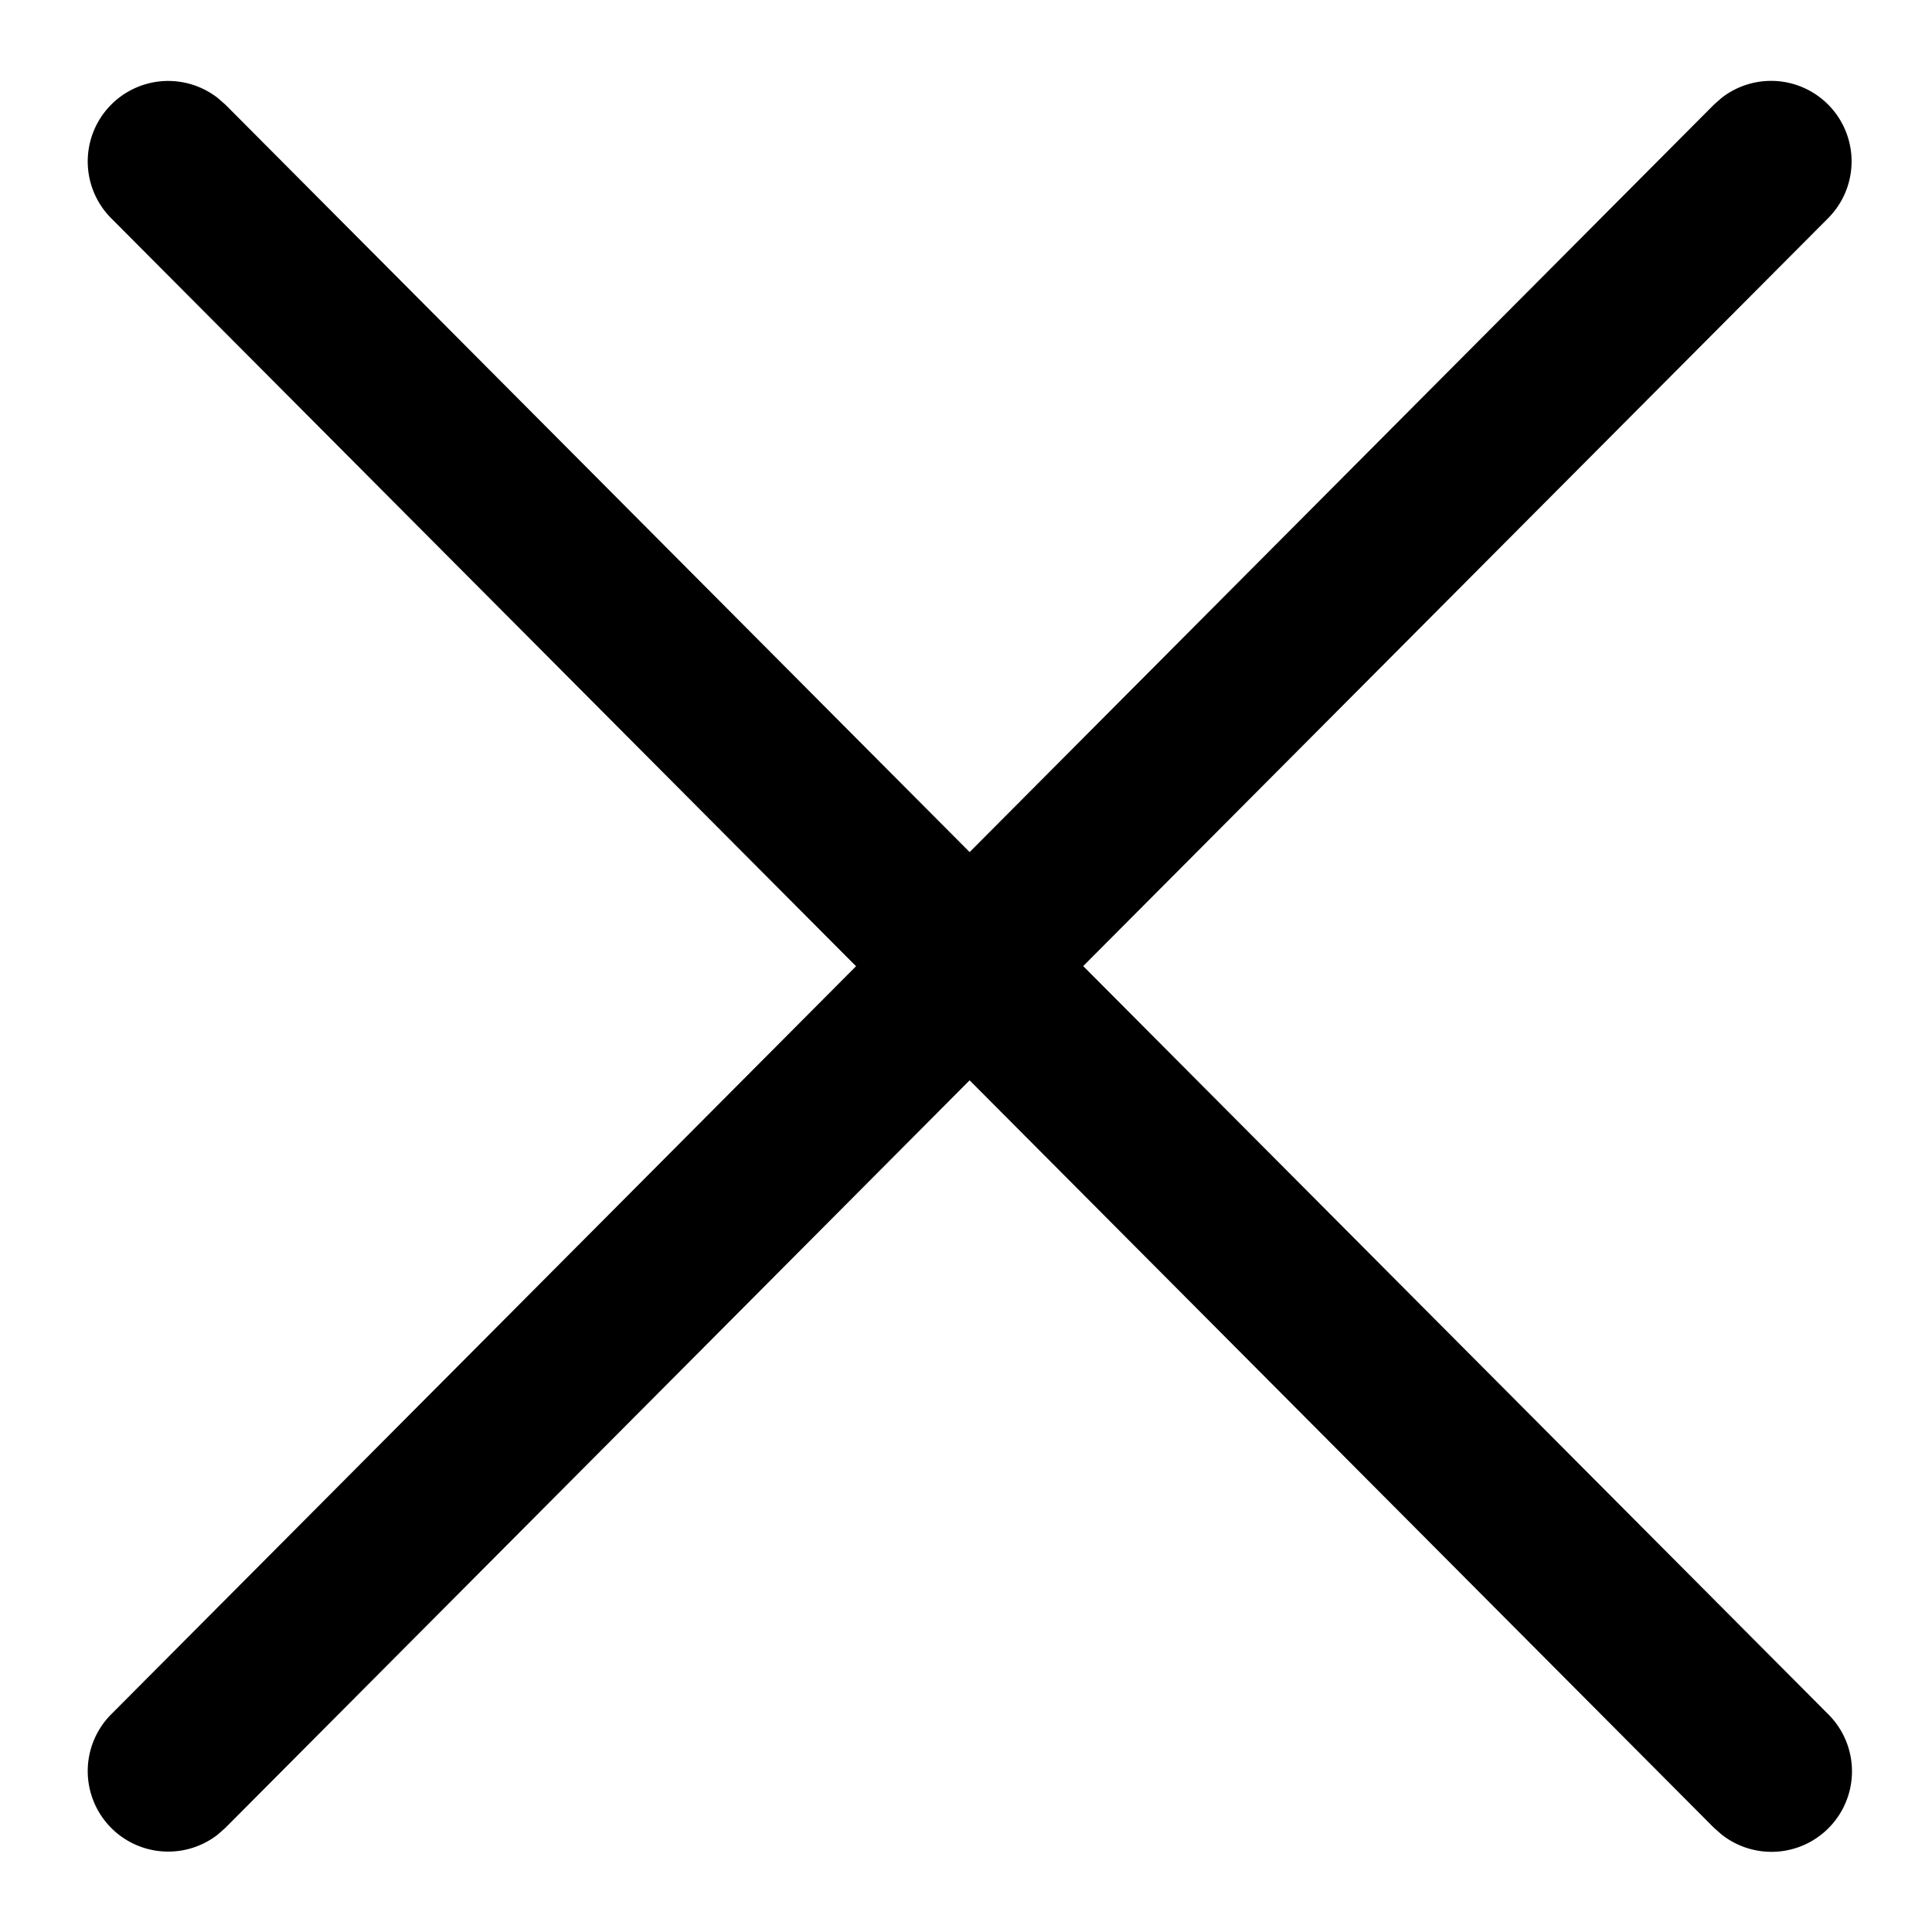
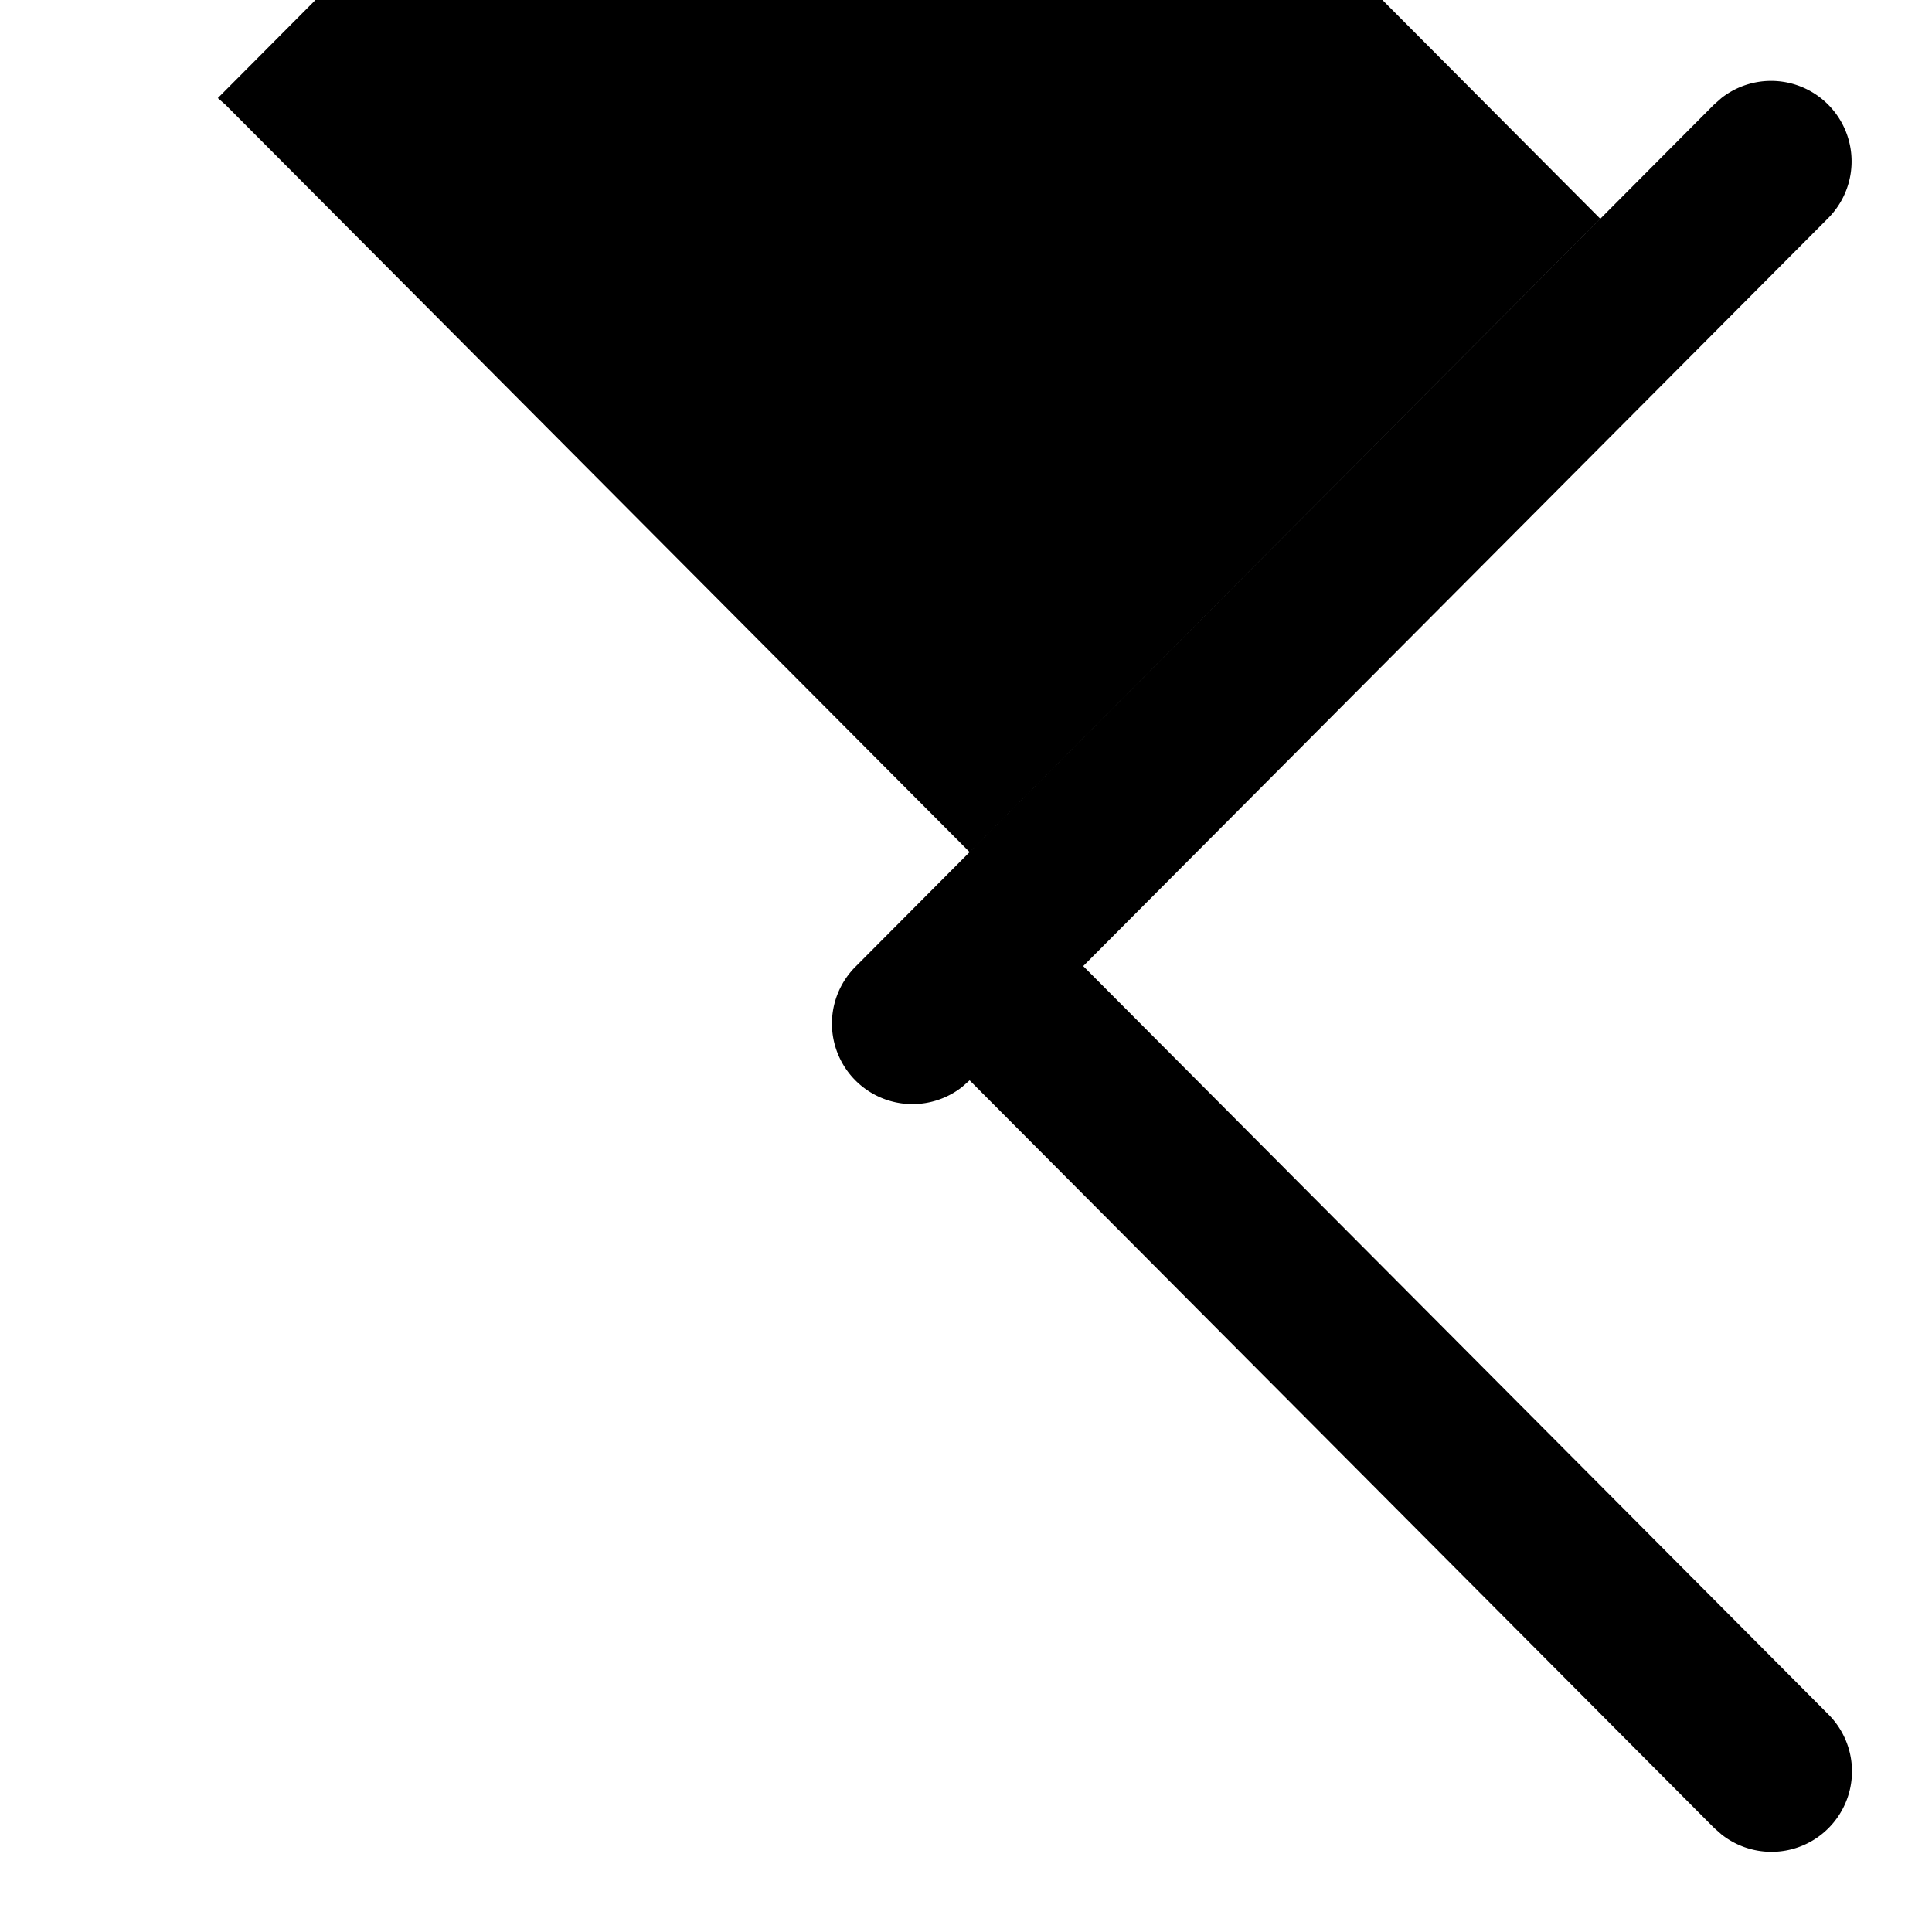
<svg xmlns="http://www.w3.org/2000/svg" t="1681366963546" class="icon" viewBox="0 0 1024 1024" version="1.1" p-id="1302" width="200" height="200">
-   <path d="M115.456 51.968L119.467 55.467l394.453 396.16L908.416 55.467l4.011-3.541a42.667 42.667 0 0 1 56.491 63.744l-394.795 396.373 394.795 396.459a42.667 42.667 0 0 1-56.491 63.787l-4.011-3.541-394.496-396.16L119.467 968.789l-4.011 3.541a42.667 42.667 0 0 1-56.448-63.787l394.709-396.416-394.709-396.373a42.667 42.667 0 0 1 56.448-63.787z" fill="#000000" p-id="1303" />
+   <path d="M115.456 51.968L119.467 55.467l394.453 396.16L908.416 55.467l4.011-3.541a42.667 42.667 0 0 1 56.491 63.744l-394.795 396.373 394.795 396.459a42.667 42.667 0 0 1-56.491 63.787l-4.011-3.541-394.496-396.16l-4.011 3.541a42.667 42.667 0 0 1-56.448-63.787l394.709-396.416-394.709-396.373a42.667 42.667 0 0 1 56.448-63.787z" fill="#000000" p-id="1303" />
</svg>